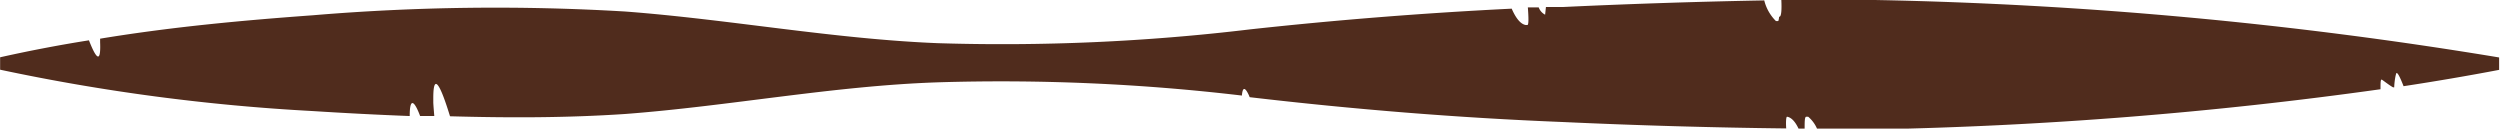
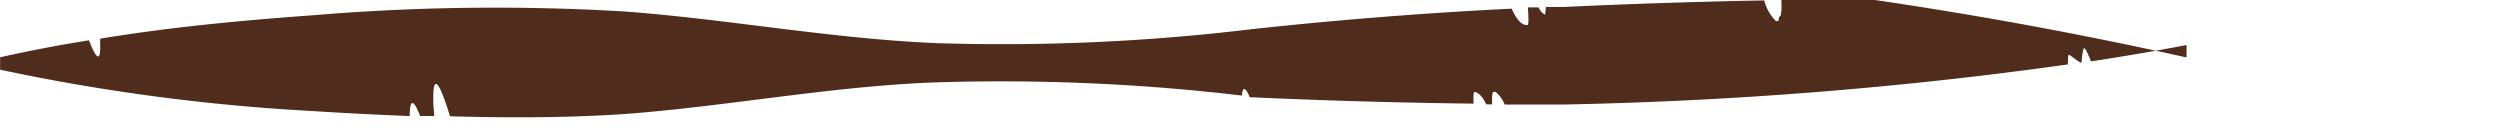
<svg xmlns="http://www.w3.org/2000/svg" width="42.725" height="2.198">
-   <path data-name="Path 58" d="M32.043 0h-1.6c.008.17 0 .276-.03.286h-.009a.2.2 0 0 1-.008.057c0 .014-.011.02-.017.017h-.028a.749.749 0 0 1-.2-.353q-1.724.032-3.448.113h-.283l-.014.131a.224.224 0 0 1-.109-.124h-.186c.014.184.015.3-.008.3h-.031c-.084-.016-.165-.112-.237-.279q-2.232.11-4.463.353a35.571 35.571 0 0 1-5.342.237C14.249.667 12.47.332 10.688.197a37.447 37.447 0 0 0-5.342.064c-1.212.088-2.423.2-3.635.4v.06c.018.438-.1.2-.191-.032Q.762.809.002.979v.212a34.548 34.548 0 0 0 5.342.707q.83.053 1.658.085c0-.371.1-.209.178 0h.242c-.006-.074-.013-.152-.017-.226v-.081c0-.633.239.163.286.311 1 .028 1.994.028 2.991-.039 1.78-.134 3.56-.481 5.342-.541a35.108 35.108 0 0 1 5.2.226c.01-.124.043-.173.122 0a.138.138 0 0 0 .012.028c1.78.208 3.56.353 5.342.424q1.914.088 3.826.11c-.008-.127 0-.2.015-.2.072.011.141.083.2.212h.1c0-.127 0-.212.028-.212h.033a.558.558 0 0 1 .156.216h.972a72.076 72.076 0 0 0 8.653-.686c0-.11 0-.177.024-.163s.121.092.191.131h.019a1.188 1.188 0 0 1 .024-.2l.007-.028c.014-.06.067.049.129.208a44.561 44.561 0 0 0 1.633-.279V.982A73.763 73.763 0 0 0 32.043 0z" fill="#502c1d" />
+   <path data-name="Path 58" d="M32.043 0h-1.6c.008.17 0 .276-.03.286h-.009a.2.2 0 0 1-.008.057c0 .014-.011.02-.017.017h-.028a.749.749 0 0 1-.2-.353q-1.724.032-3.448.113h-.283l-.014.131a.224.224 0 0 1-.109-.124h-.186c.014.184.015.3-.008.3h-.031c-.084-.016-.165-.112-.237-.279q-2.232.11-4.463.353a35.571 35.571 0 0 1-5.342.237C14.249.667 12.47.332 10.688.197a37.447 37.447 0 0 0-5.342.064c-1.212.088-2.423.2-3.635.4v.06c.018.438-.1.2-.191-.032Q.762.809.002.979v.212a34.548 34.548 0 0 0 5.342.707q.83.053 1.658.085c0-.371.1-.209.178 0h.242c-.006-.074-.013-.152-.017-.226v-.081c0-.633.239.163.286.311 1 .028 1.994.028 2.991-.039 1.78-.134 3.56-.481 5.342-.541a35.108 35.108 0 0 1 5.2.226c.01-.124.043-.173.122 0a.138.138 0 0 0 .012.028q1.914.088 3.826.11c-.008-.127 0-.2.015-.2.072.011.141.083.2.212h.1c0-.127 0-.212.028-.212h.033a.558.558 0 0 1 .156.216h.972a72.076 72.076 0 0 0 8.653-.686c0-.11 0-.177.024-.163s.121.092.191.131h.019a1.188 1.188 0 0 1 .024-.2l.007-.028c.014-.06.067.049.129.208a44.561 44.561 0 0 0 1.633-.279V.982A73.763 73.763 0 0 0 32.043 0z" fill="#502c1d" />
</svg>